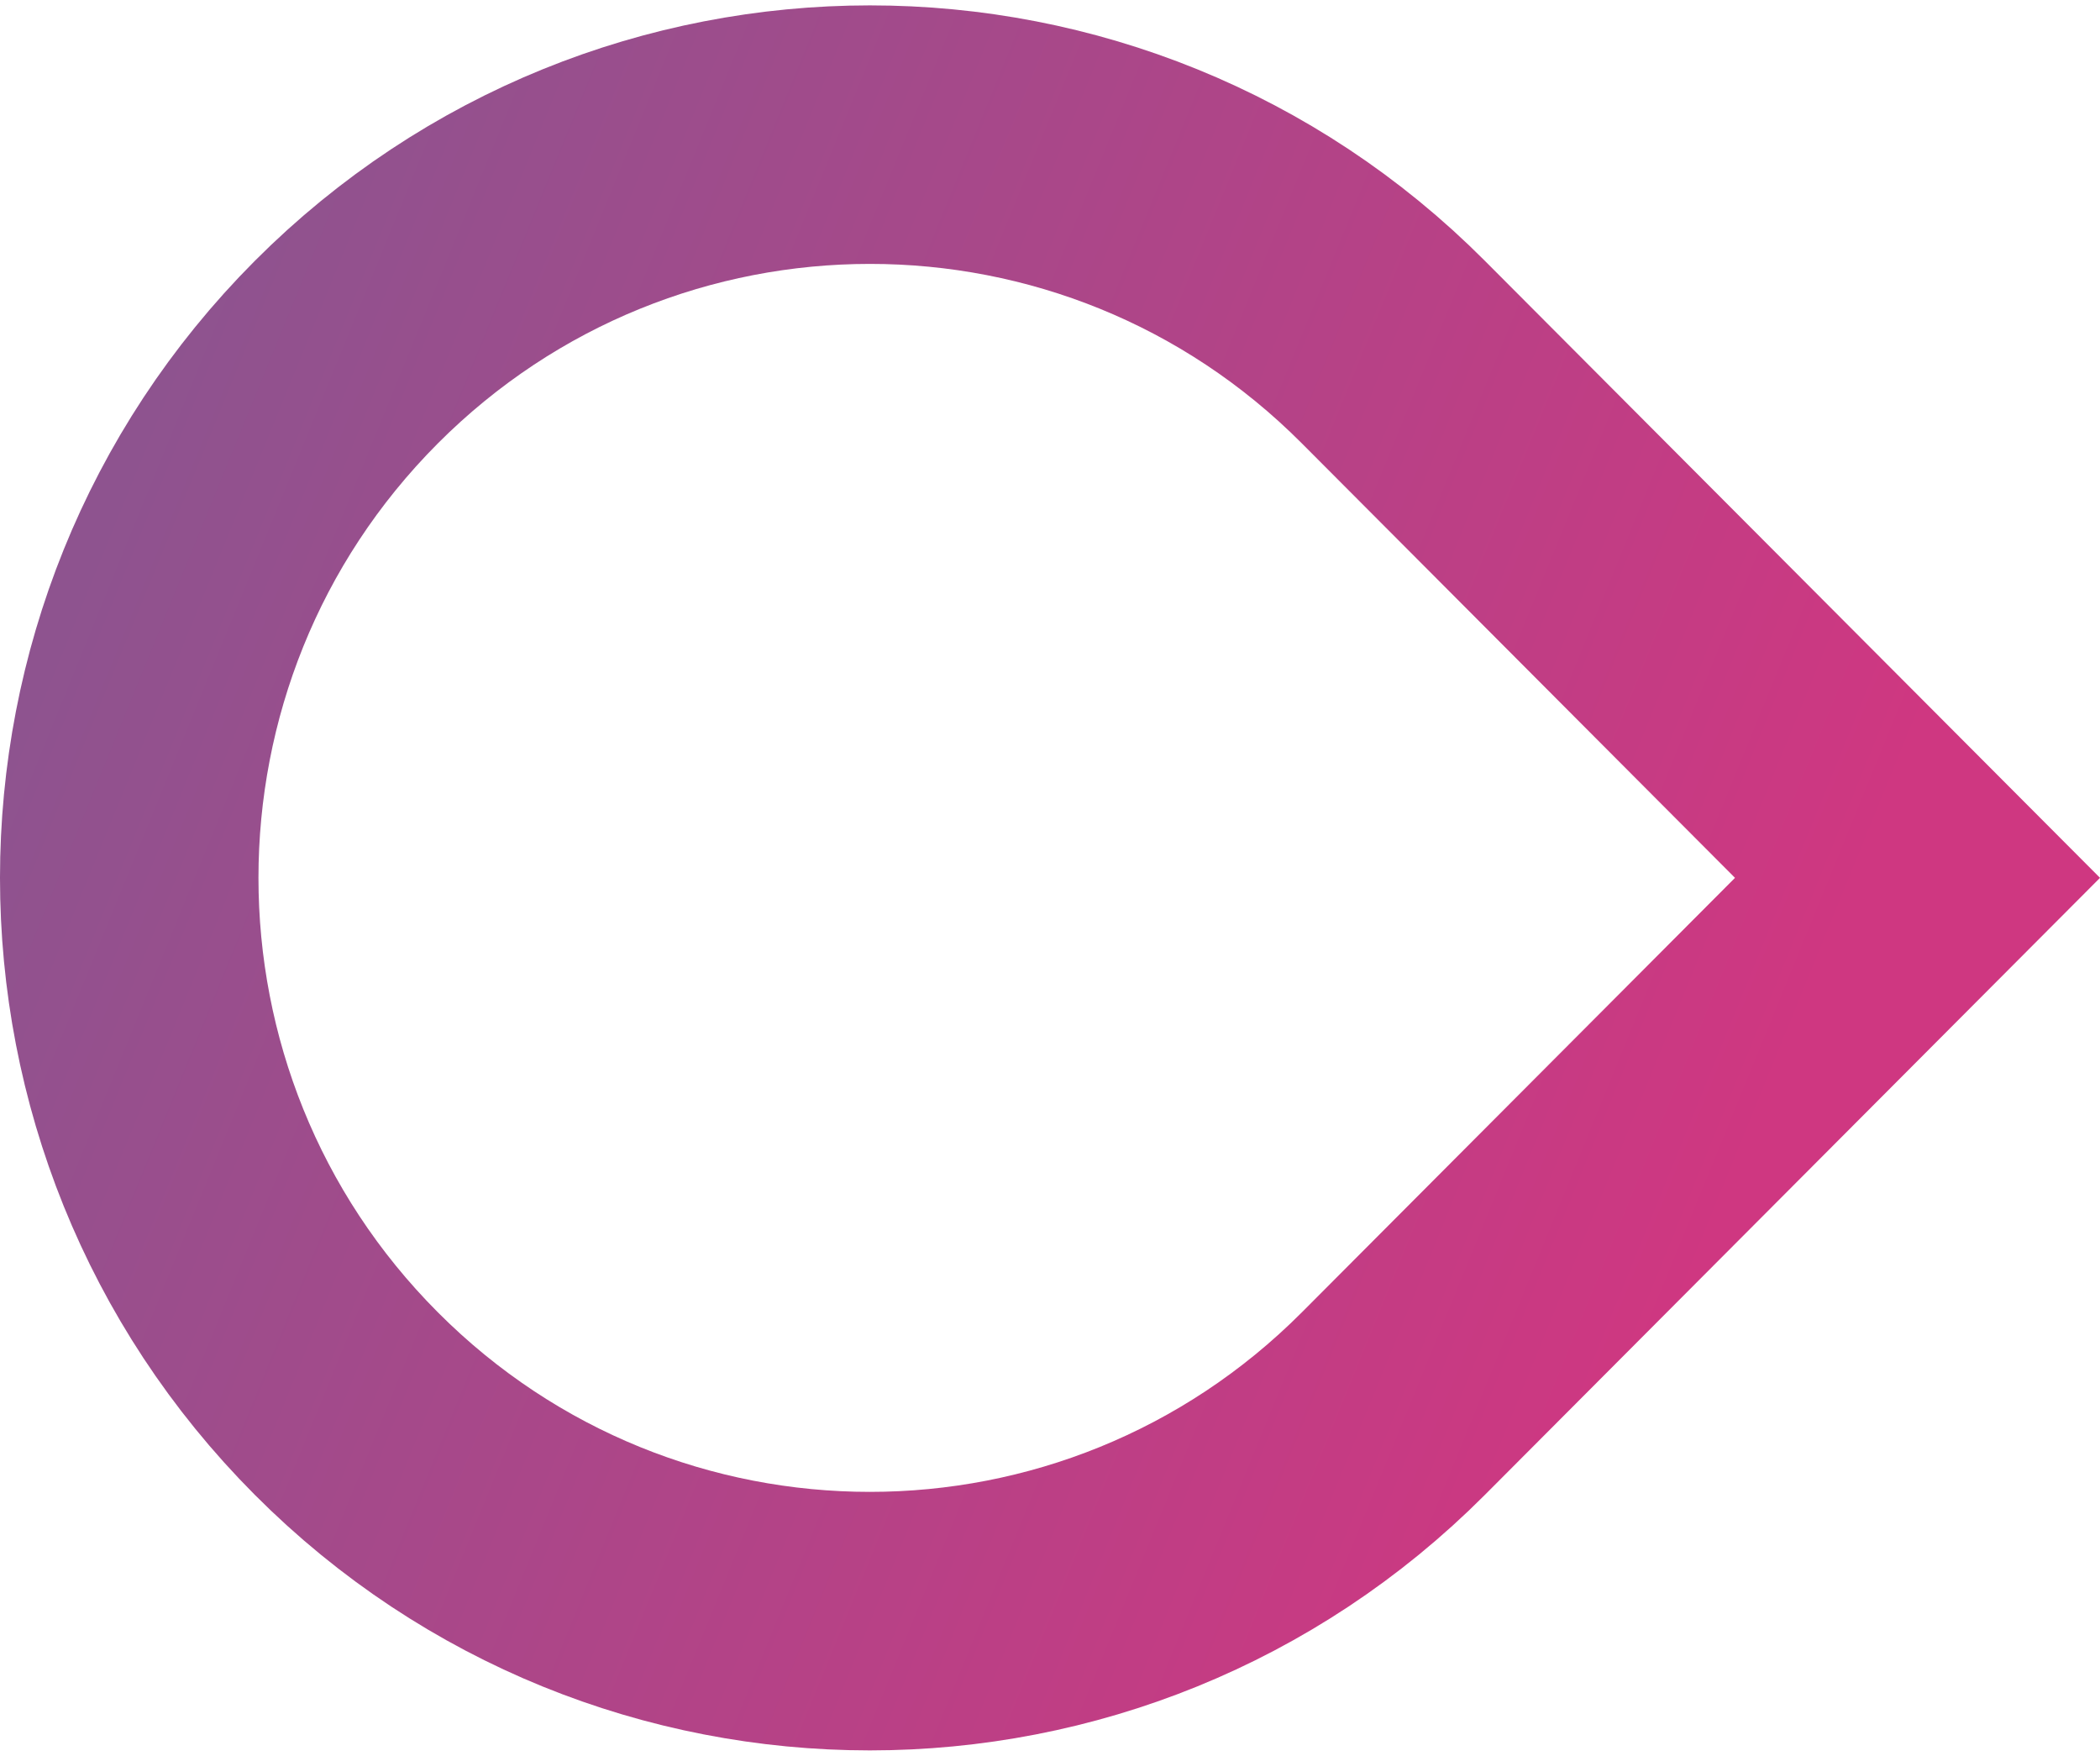
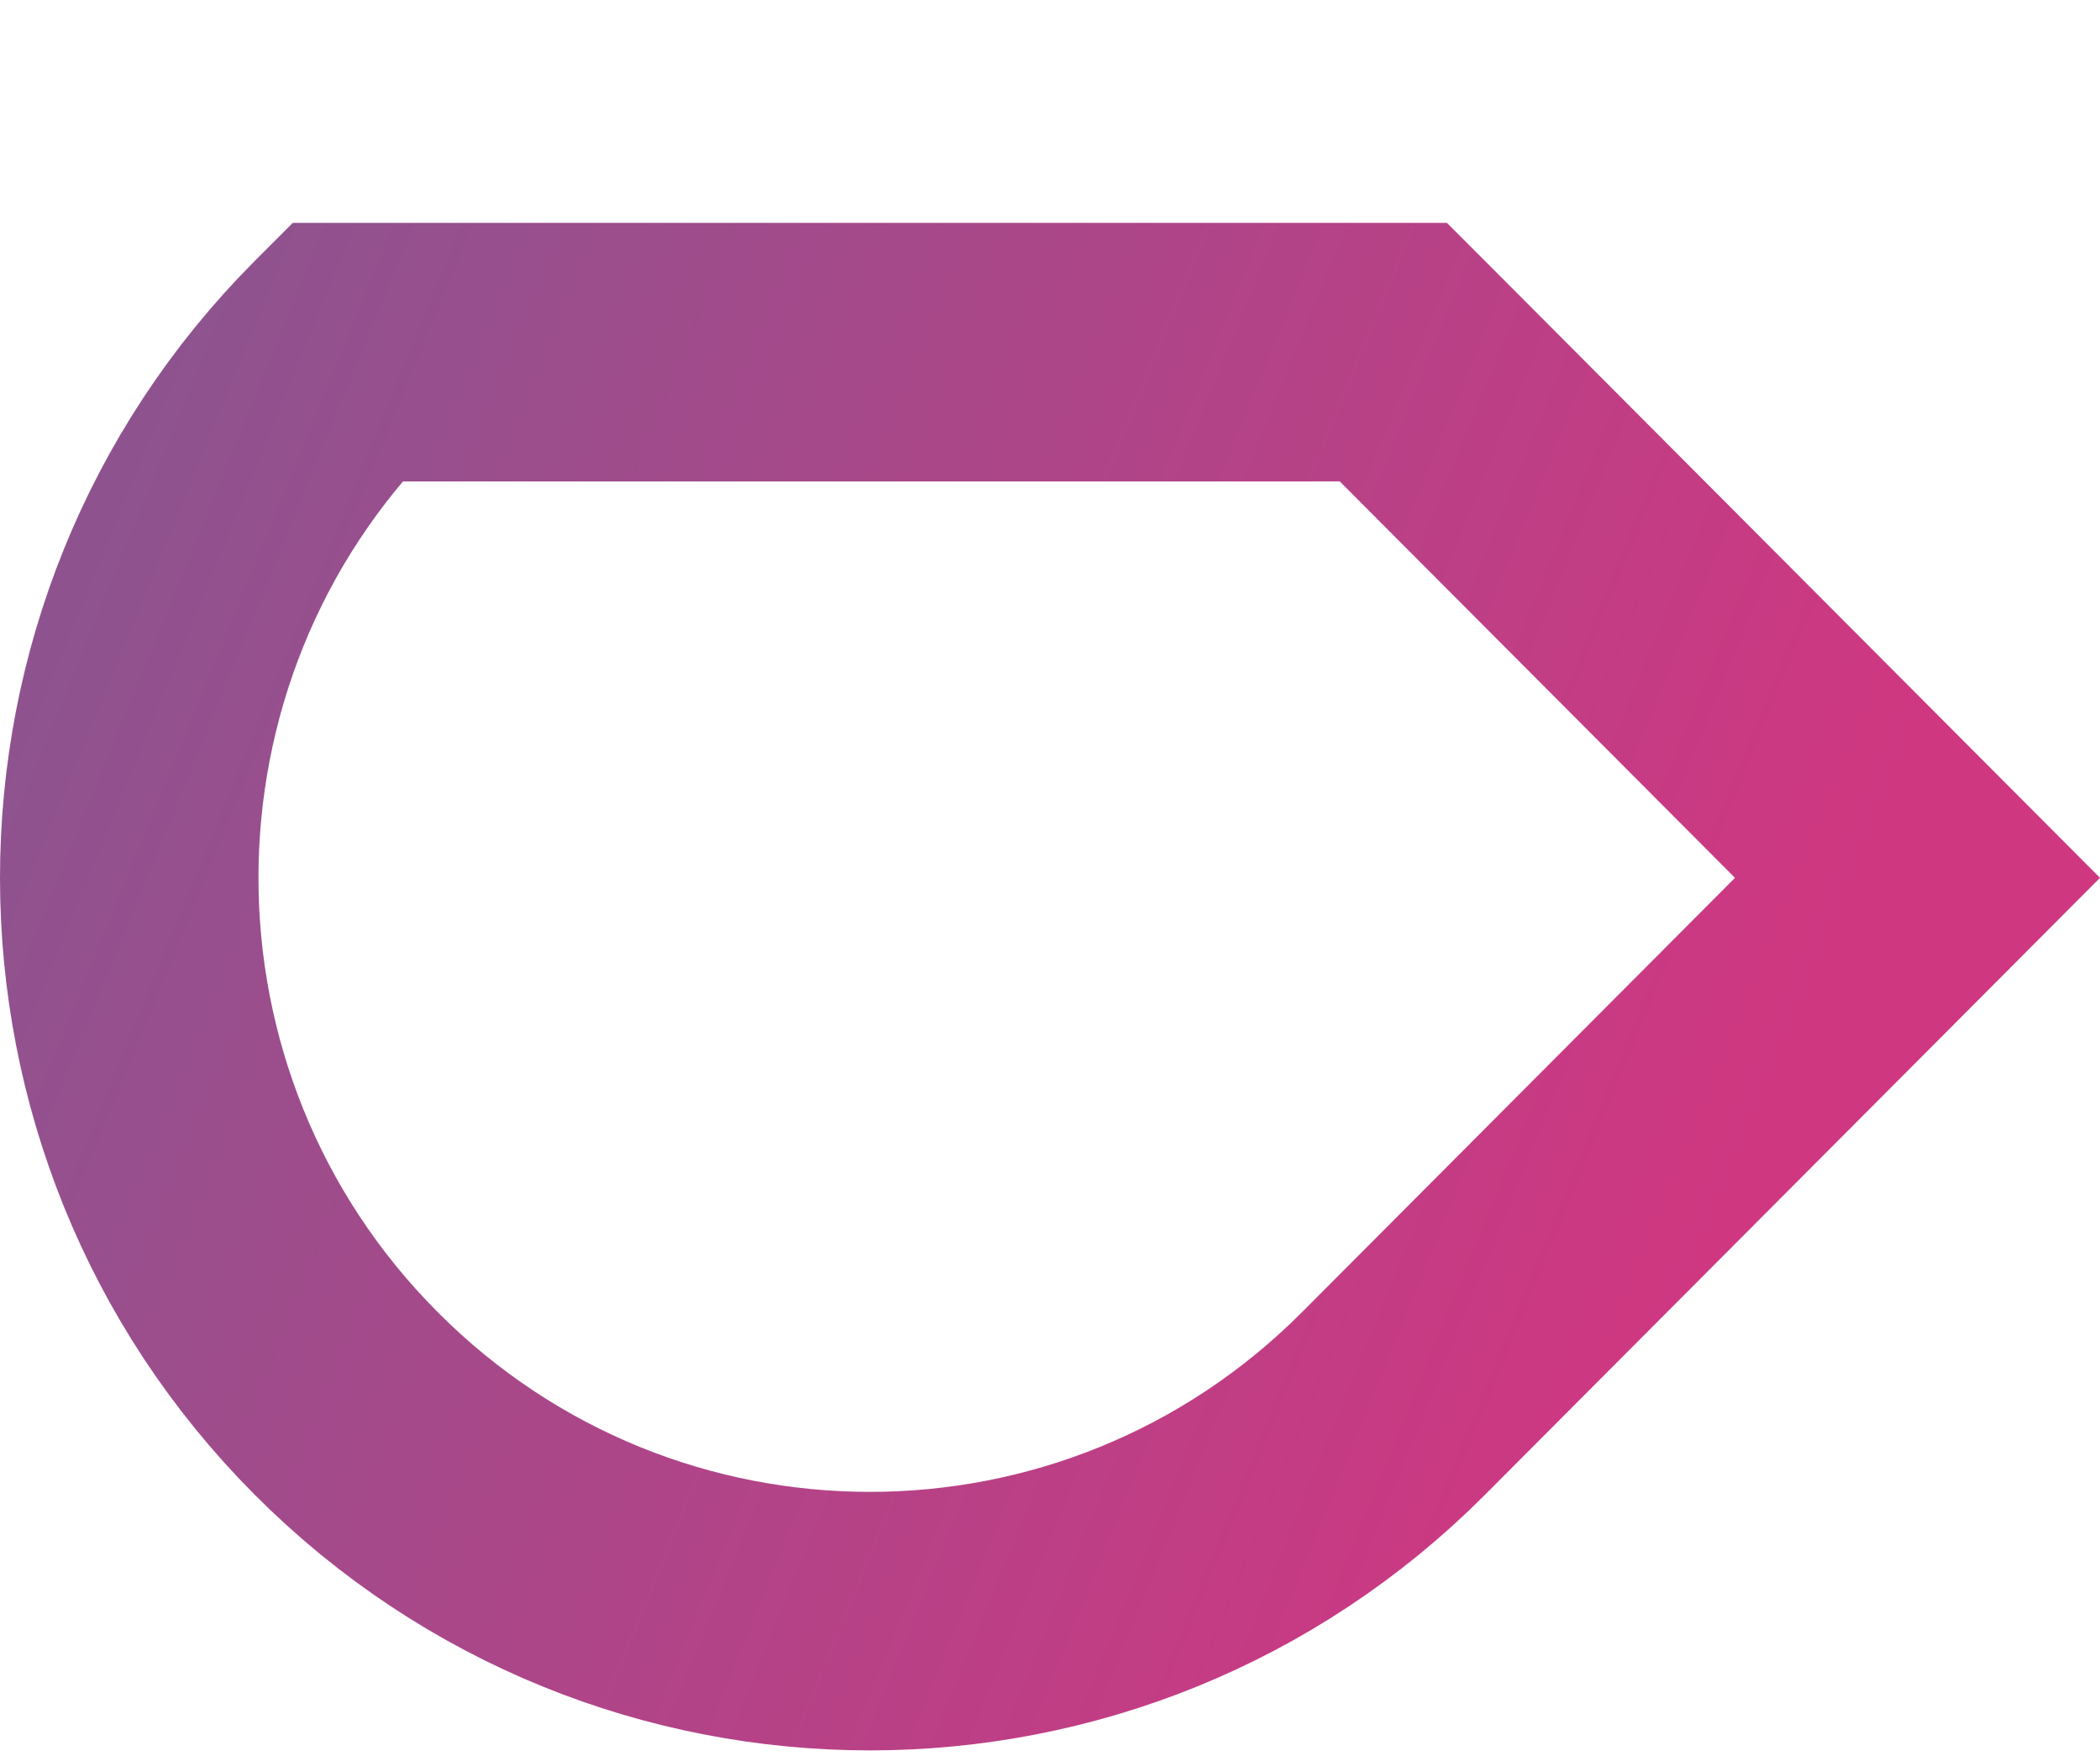
<svg xmlns="http://www.w3.org/2000/svg" width="195" height="163" viewBox="0 0 195 163" fill="none">
-   <path id="Vector" d="M129.387 32.691L129.389 32.693L178.054 81.496L129.389 130.3C102.532 157.233 59.013 157.233 32.157 130.3C5.282 103.349 5.281 59.648 32.154 32.696C32.155 32.695 32.156 32.694 32.157 32.693C59.019 5.773 102.555 5.766 129.387 32.691Z" stroke="url(#paint0_linear_476_27171)" stroke-width="24" />
+   <path id="Vector" d="M129.387 32.691L129.389 32.693L178.054 81.496L129.389 130.3C102.532 157.233 59.013 157.233 32.157 130.3C5.282 103.349 5.281 59.648 32.154 32.696C32.155 32.695 32.156 32.694 32.157 32.693Z" stroke="url(#paint0_linear_476_27171)" stroke-width="24" />
  <defs>
    <linearGradient id="paint0_linear_476_27171" x1="6.53131e-08" y1="71.525" x2="151.782" y2="133.525" gradientUnits="userSpaceOnUse">
      <stop stop-color="#8E538F" />
      <stop offset="1" stop-color="#CF3781" />
    </linearGradient>
  </defs>
</svg>